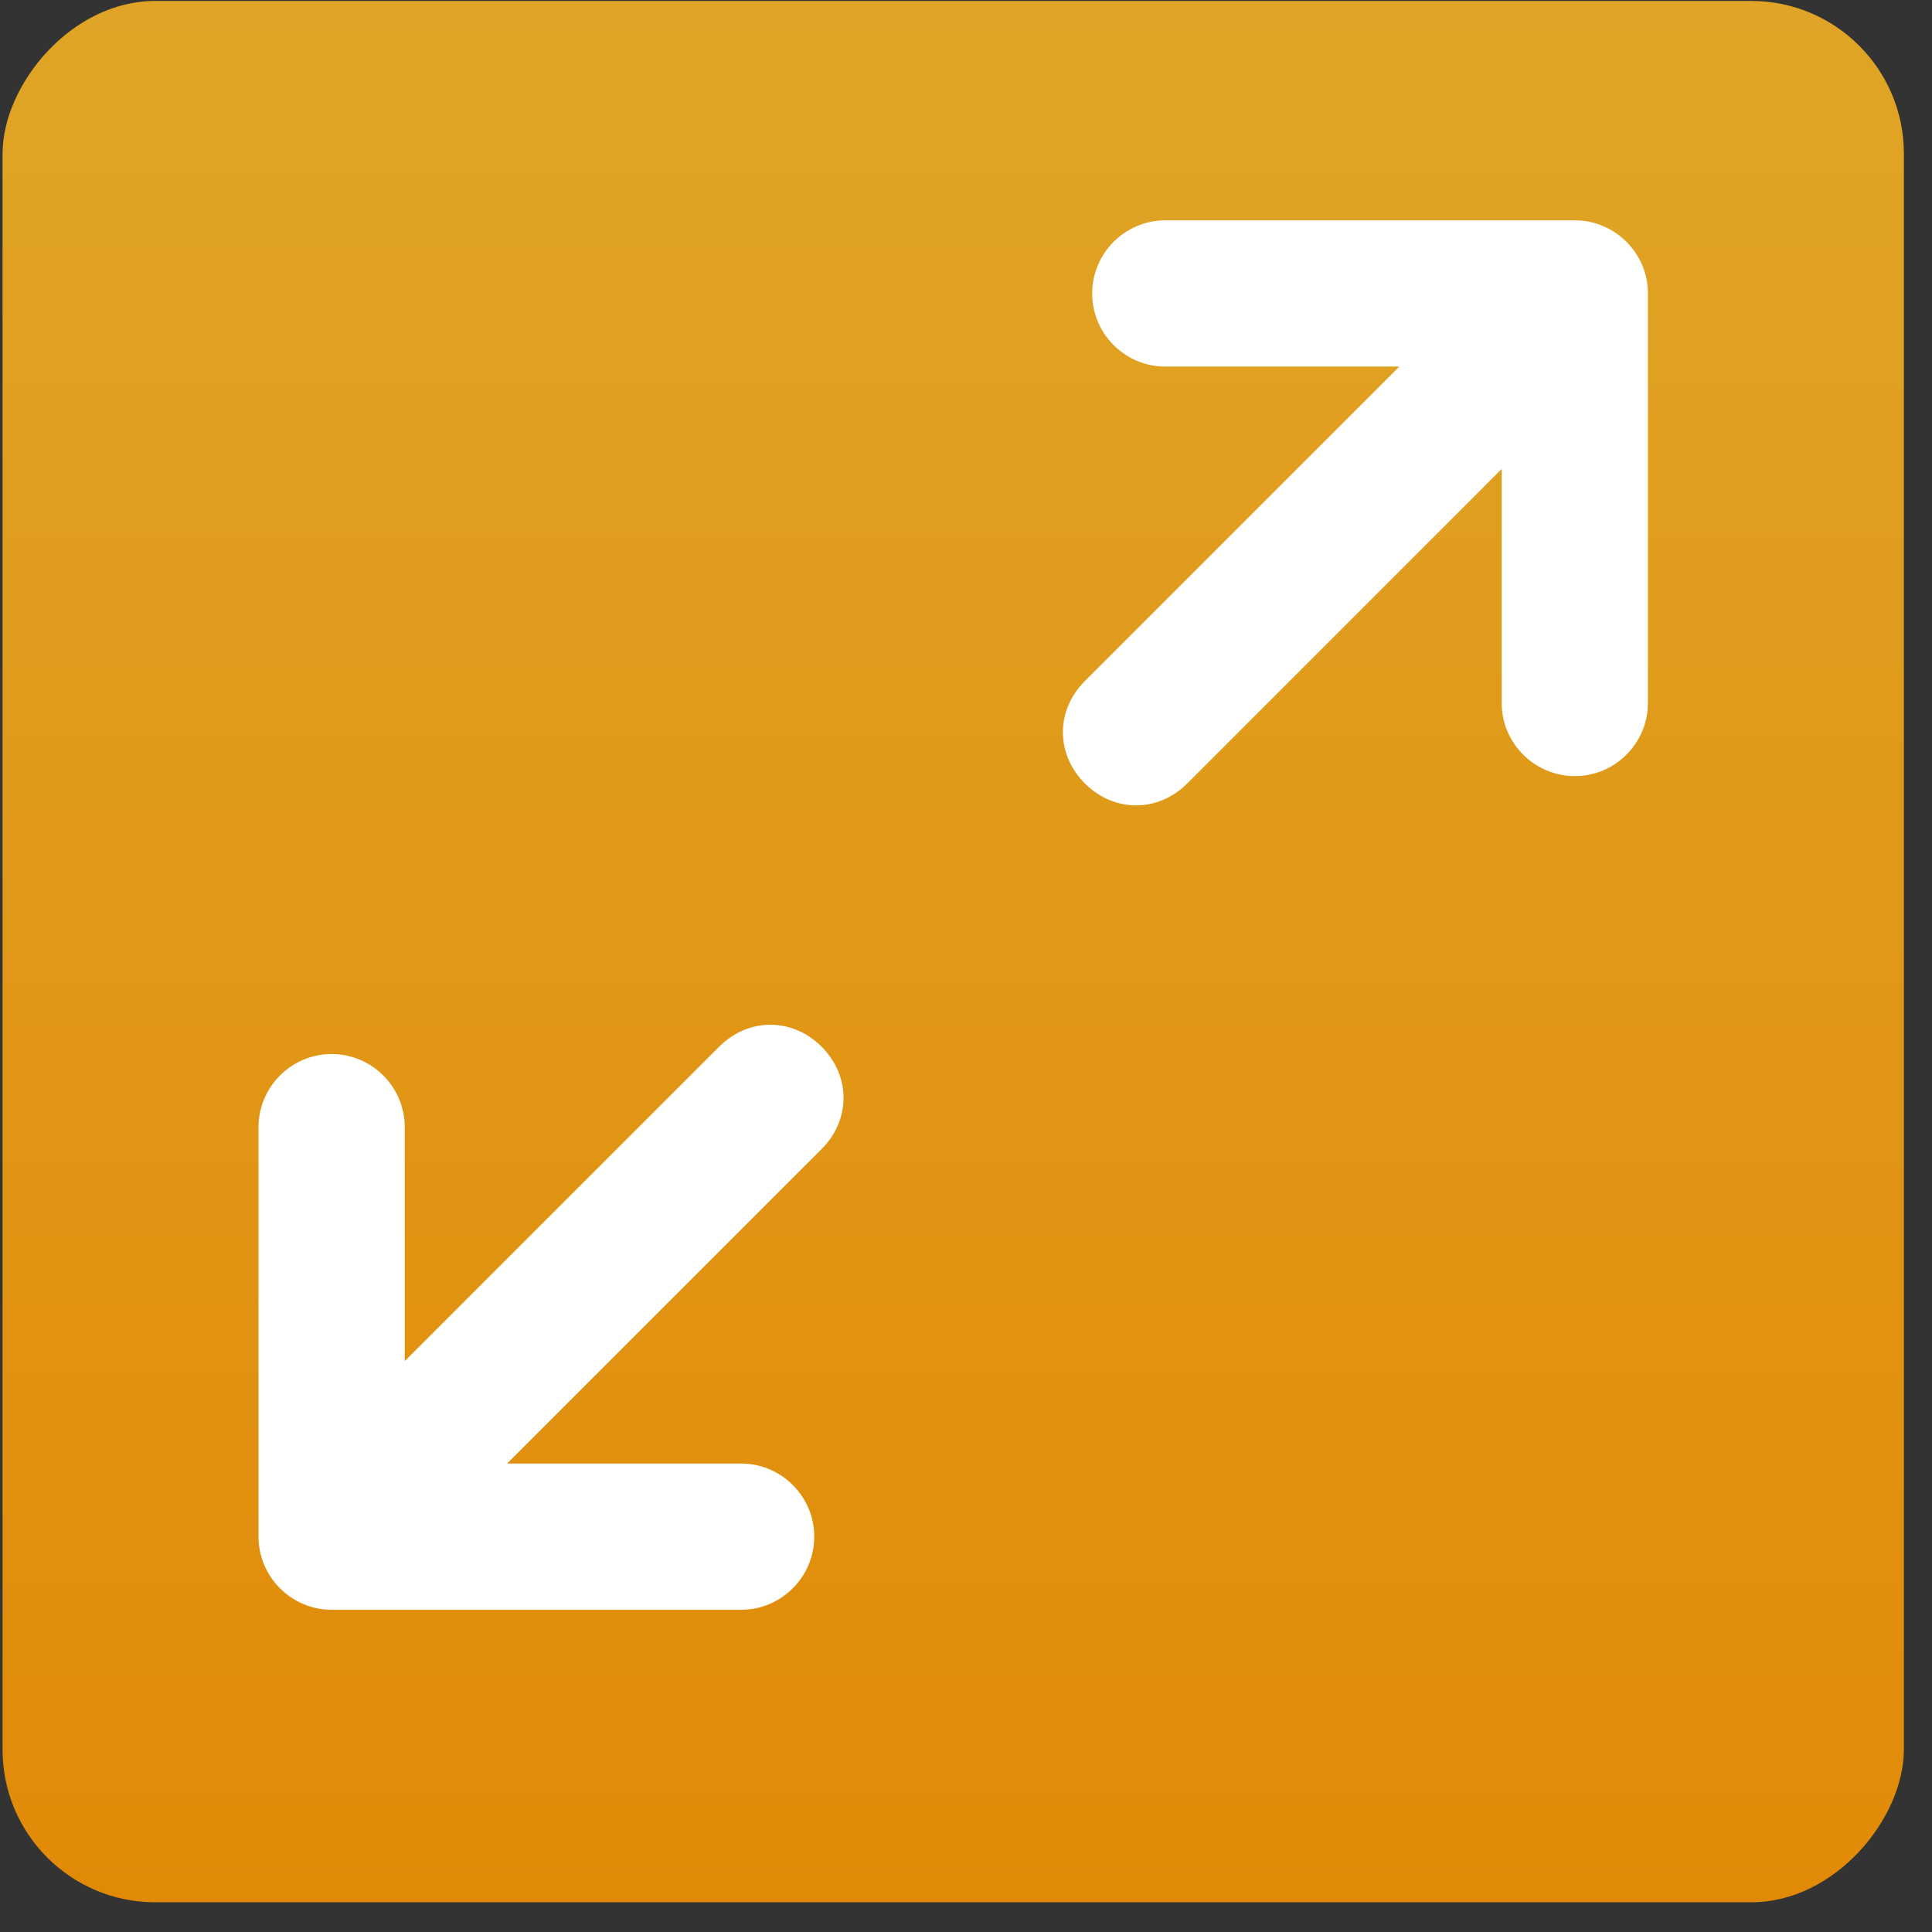
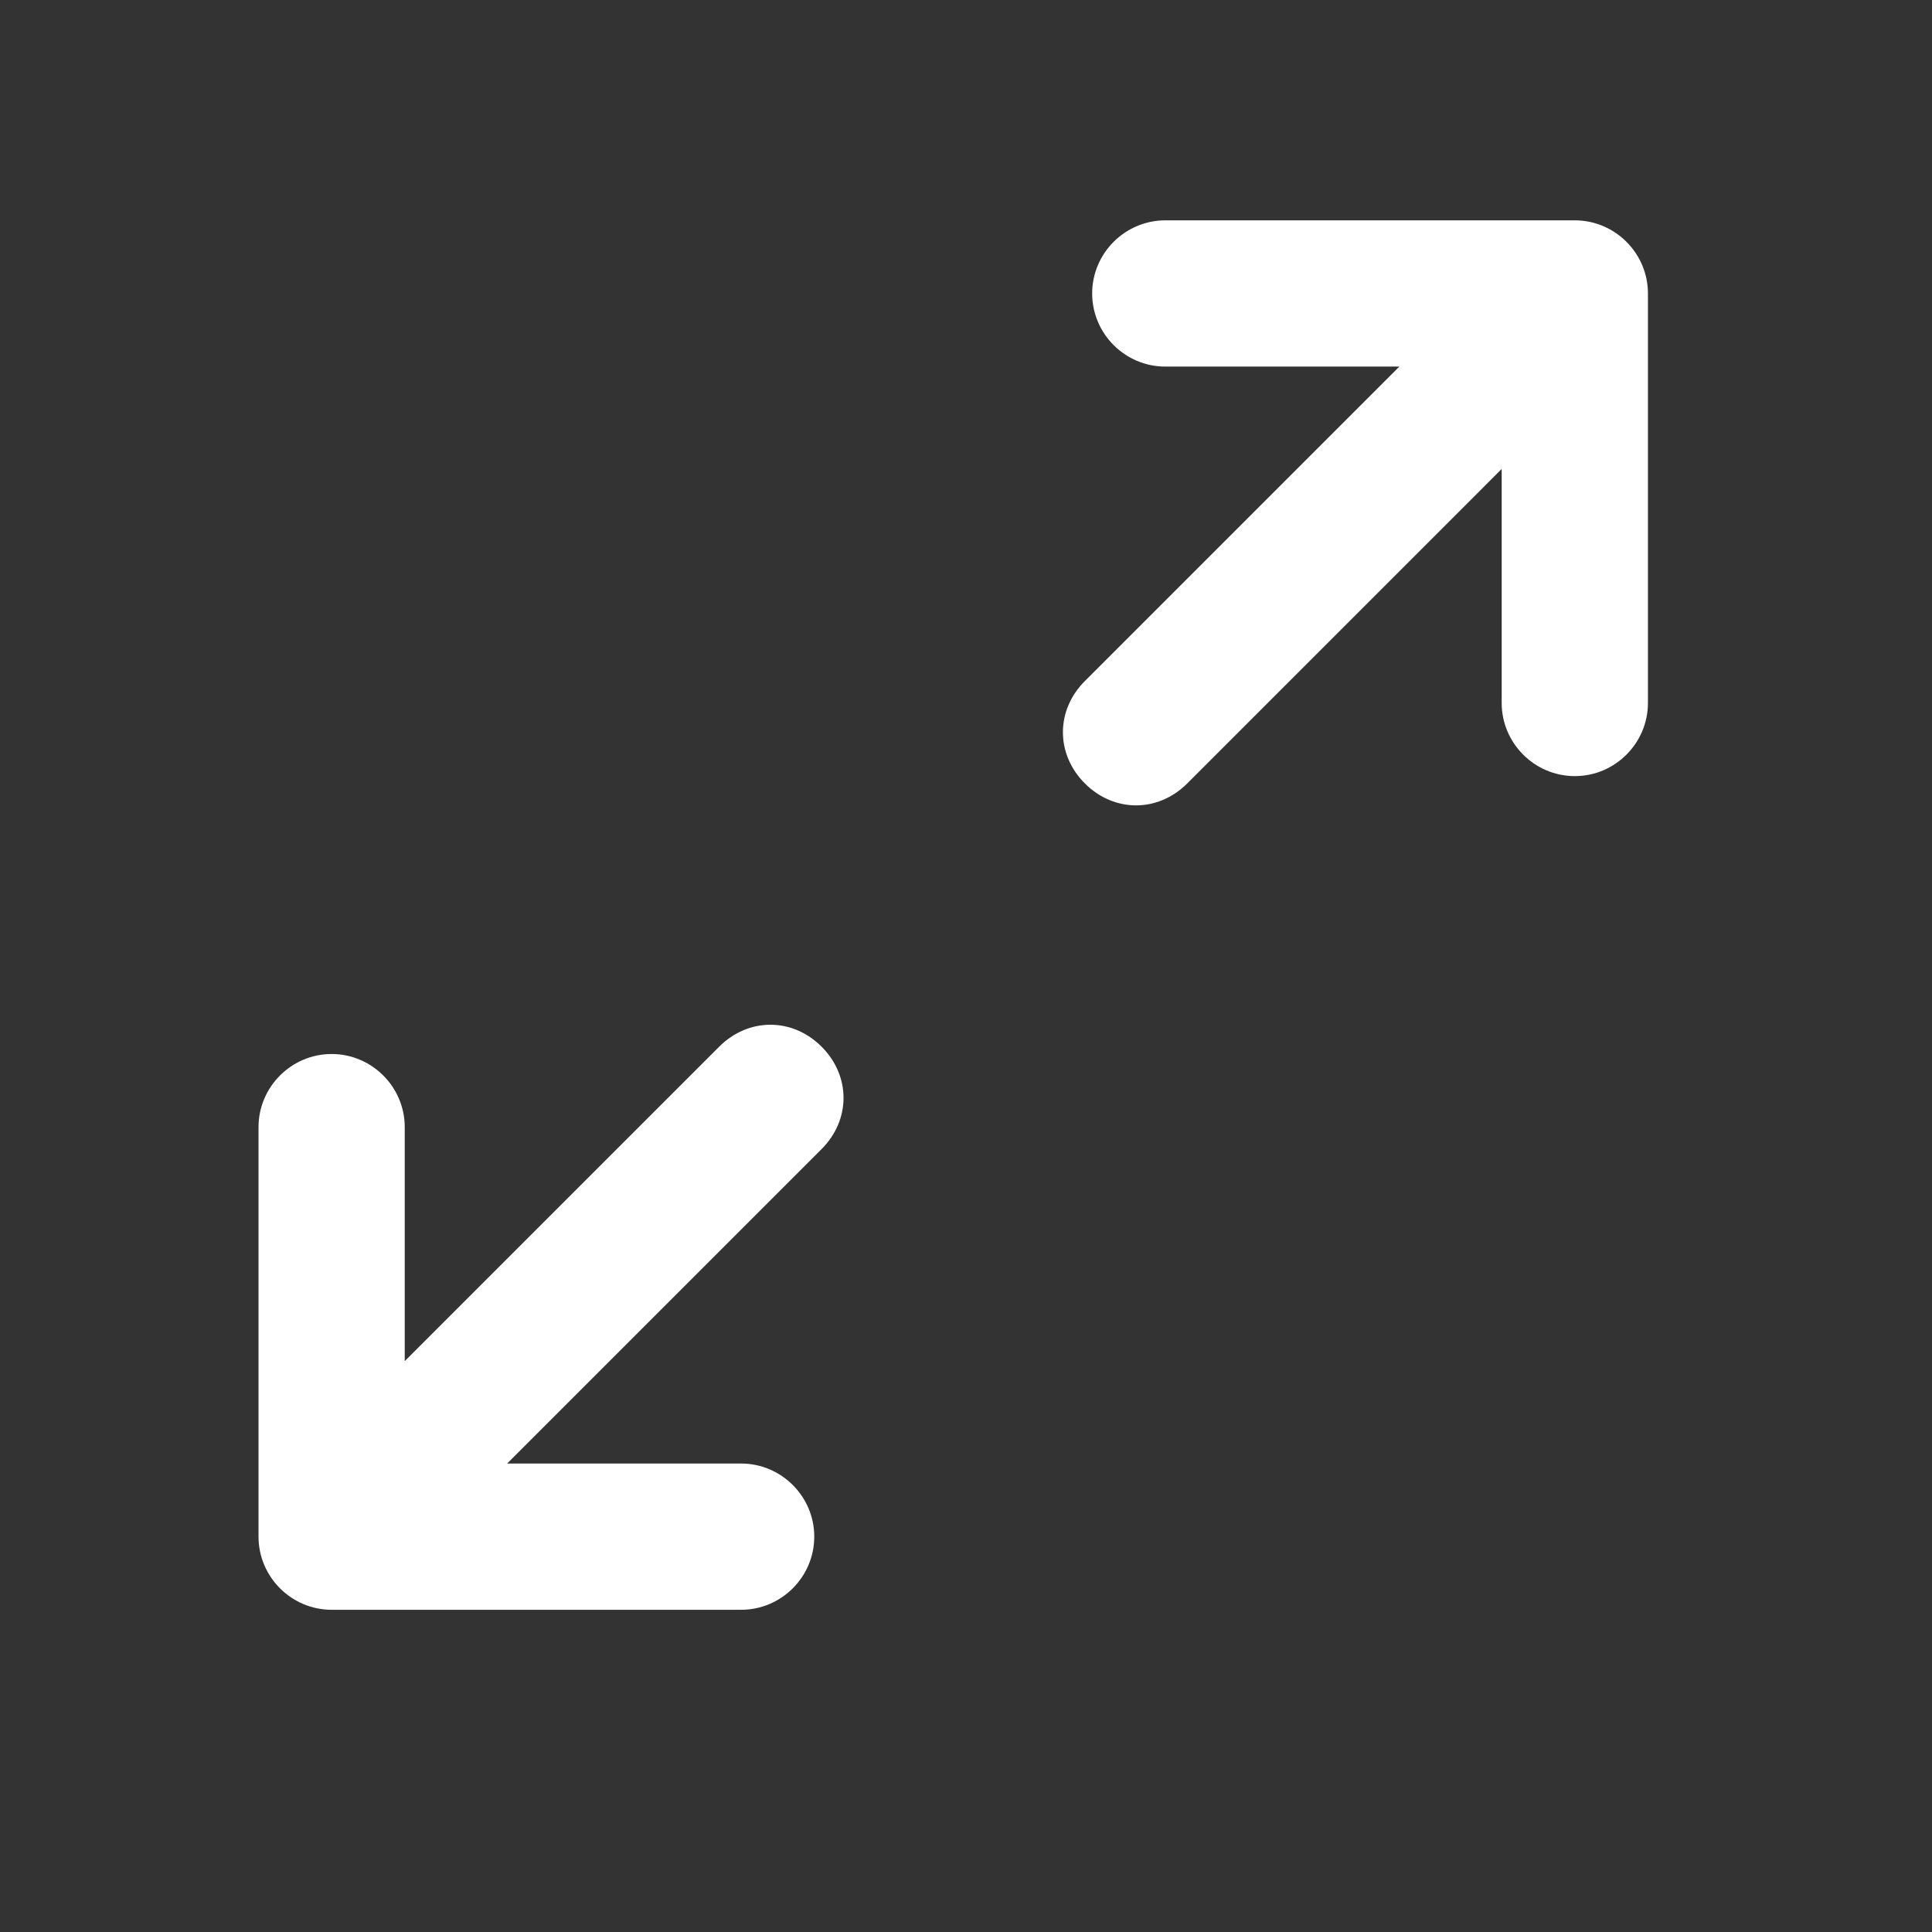
<svg xmlns="http://www.w3.org/2000/svg" width="63" height="63" viewBox="0 0 63 63" fill="none">
  <rect x="0" y="0" width="63" height="63" fill="#333333" stroke="none" />
-   <rect width="62" height="62" rx="4.978" transform="matrix(-1 0 0 1 62.083 0.031)" fill="url(#paint0_linear_1539_536)" />
  <path d="M23.452 34.131L13.198 44.385V36.754C13.198 35.443 12.126 34.37 10.814 34.37C9.502 34.37 8.43 35.443 8.43 36.754V50.108C8.43 51.42 9.502 52.493 10.814 52.493H24.168C25.479 52.493 26.552 51.42 26.552 50.108C26.552 48.797 25.479 47.724 24.168 47.724H16.537L26.791 37.47C27.745 36.516 27.745 35.085 26.791 34.131C25.837 33.177 24.407 33.177 23.452 34.131Z" fill="white" />
  <path d="M51.353 7.185H37.999C36.687 7.185 35.614 8.258 35.614 9.569C35.614 10.881 36.687 11.954 37.999 11.954H45.63L35.376 22.208C34.422 23.162 34.422 24.592 35.376 25.547C35.852 26.023 36.449 26.262 37.045 26.262C37.641 26.262 38.238 26.023 38.714 25.547L48.968 15.292V22.923C48.968 24.235 50.041 25.308 51.353 25.308C52.664 25.308 53.737 24.235 53.737 22.923V9.569C53.737 8.258 52.664 7.185 51.353 7.185H51.353Z" fill="white" />
  <defs>
    <linearGradient id="paint0_linear_1539_536" x1="31" y1="0" x2="31" y2="62" gradientUnits="userSpaceOnUse">
      <stop stop-color="#E0A526" />
      <stop offset="1" stop-color="#E18A08" />
    </linearGradient>
  </defs>
</svg>